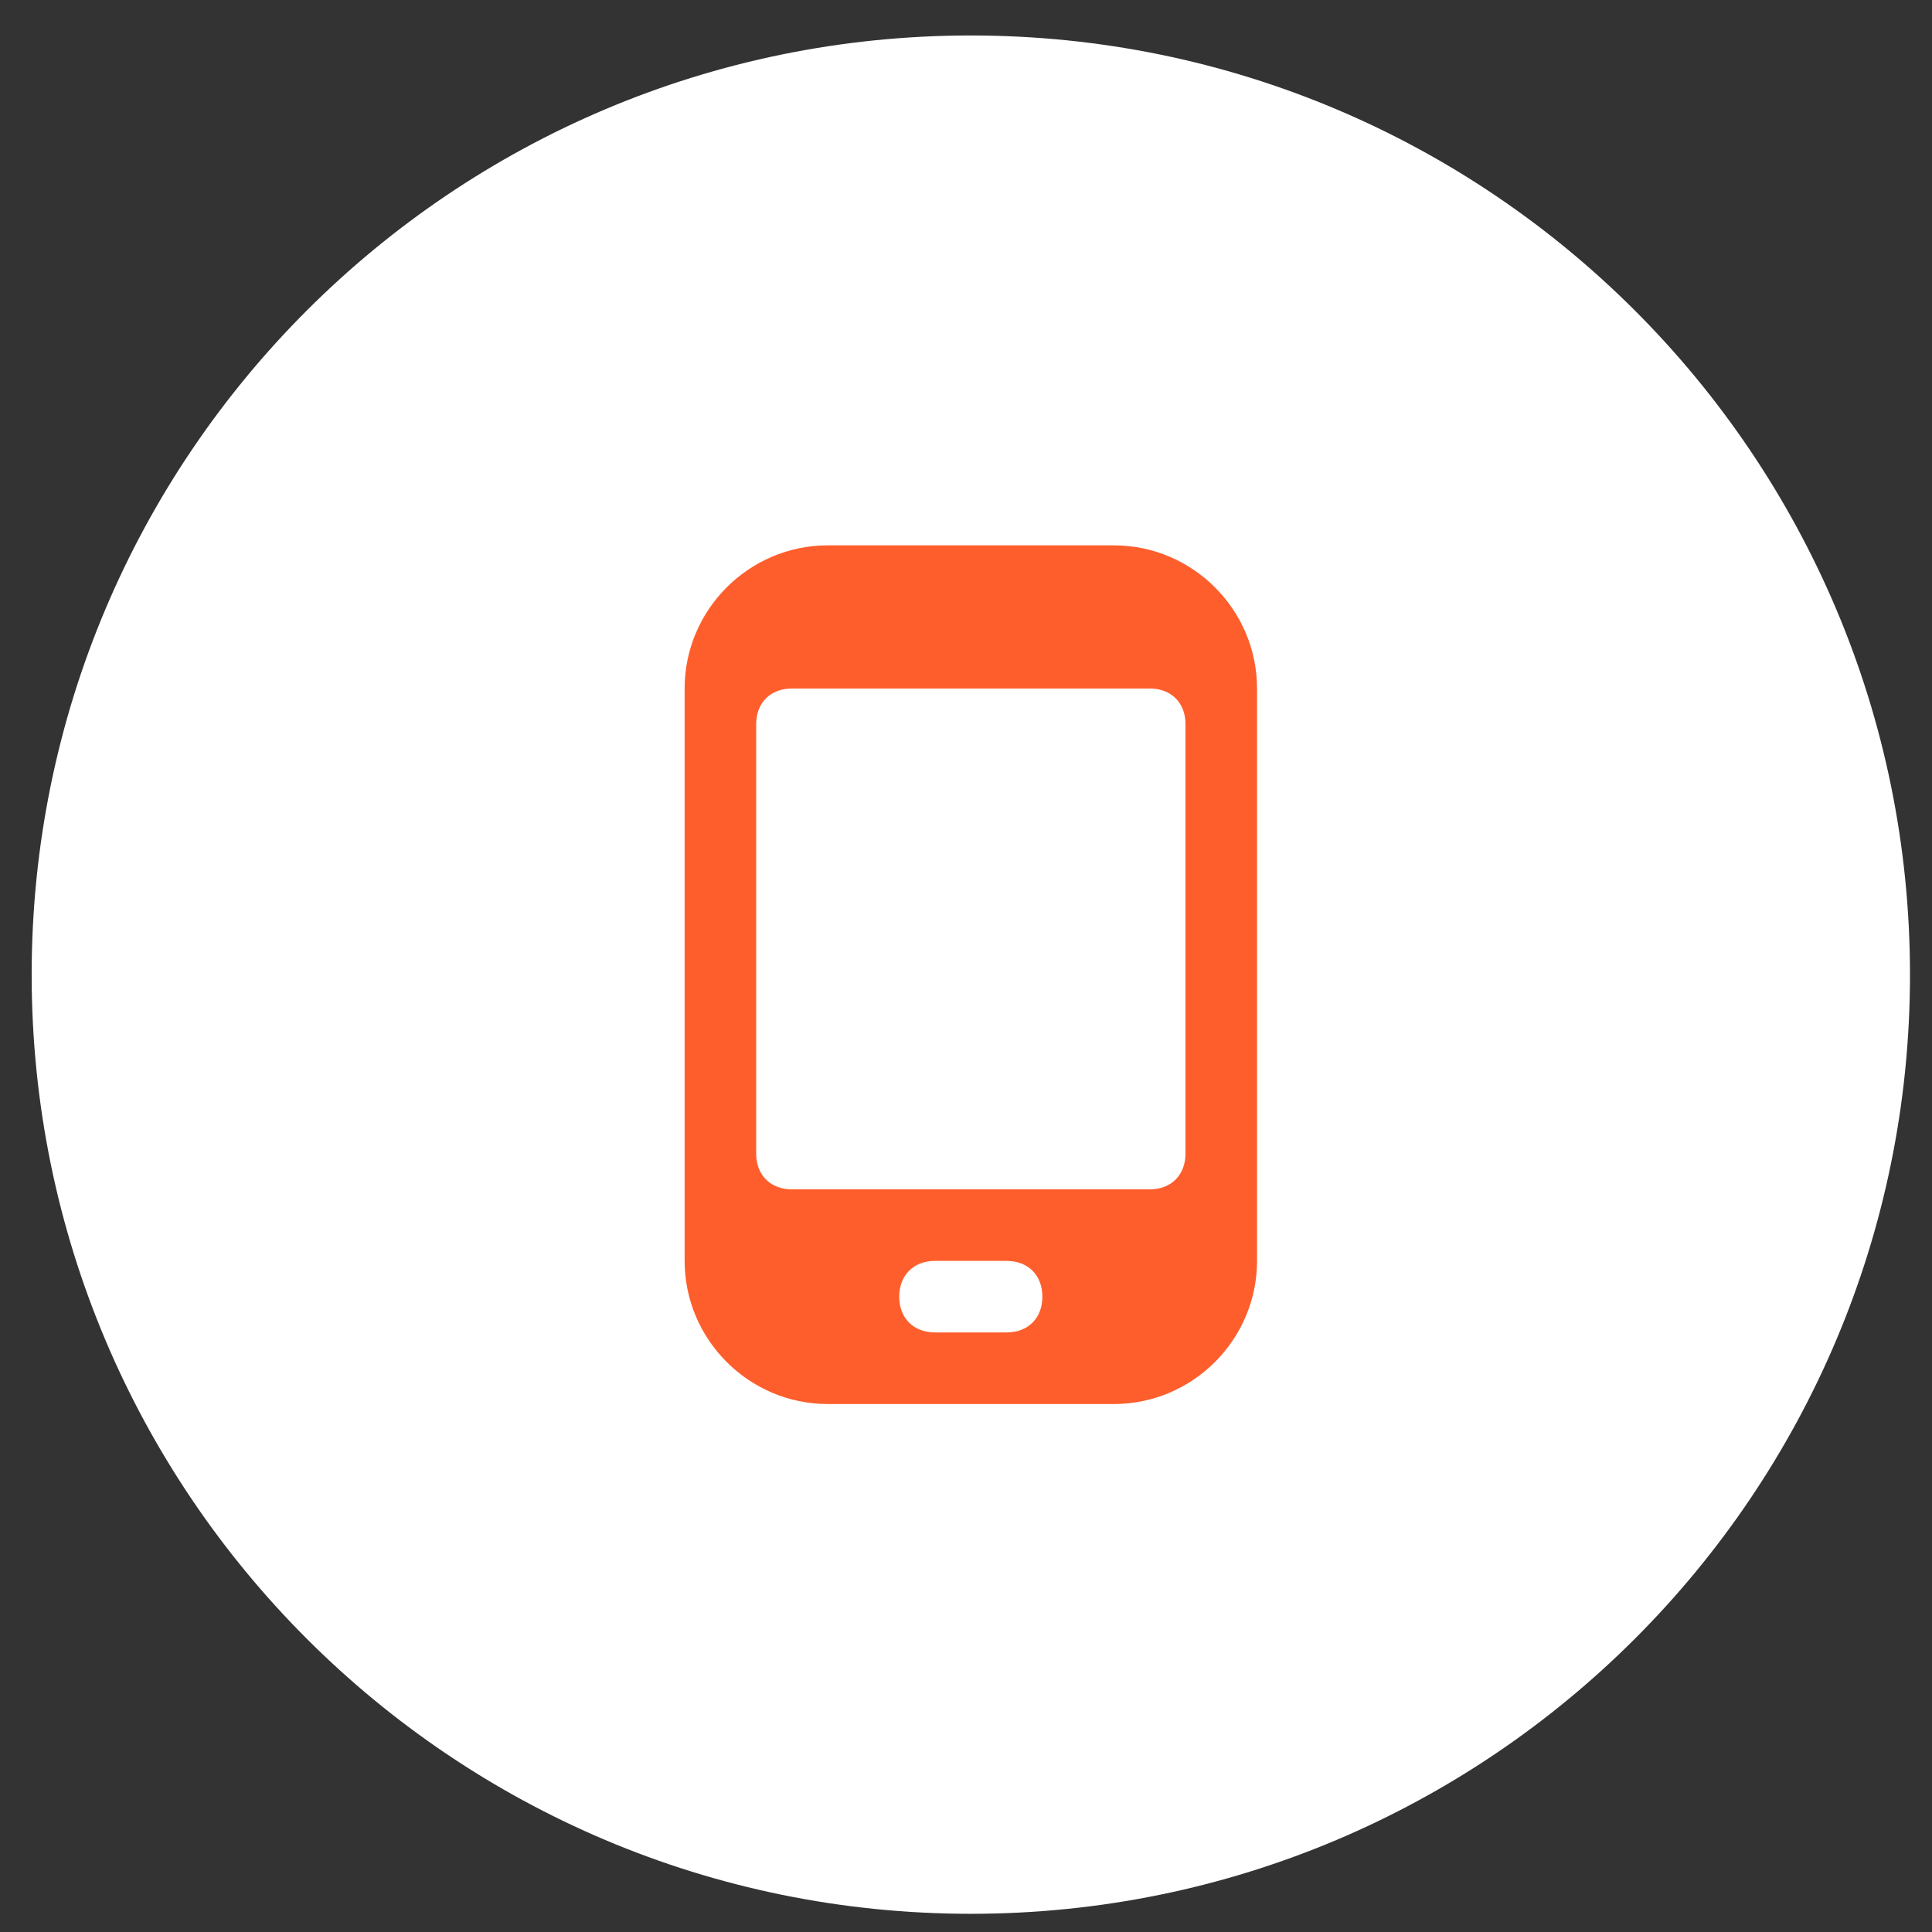
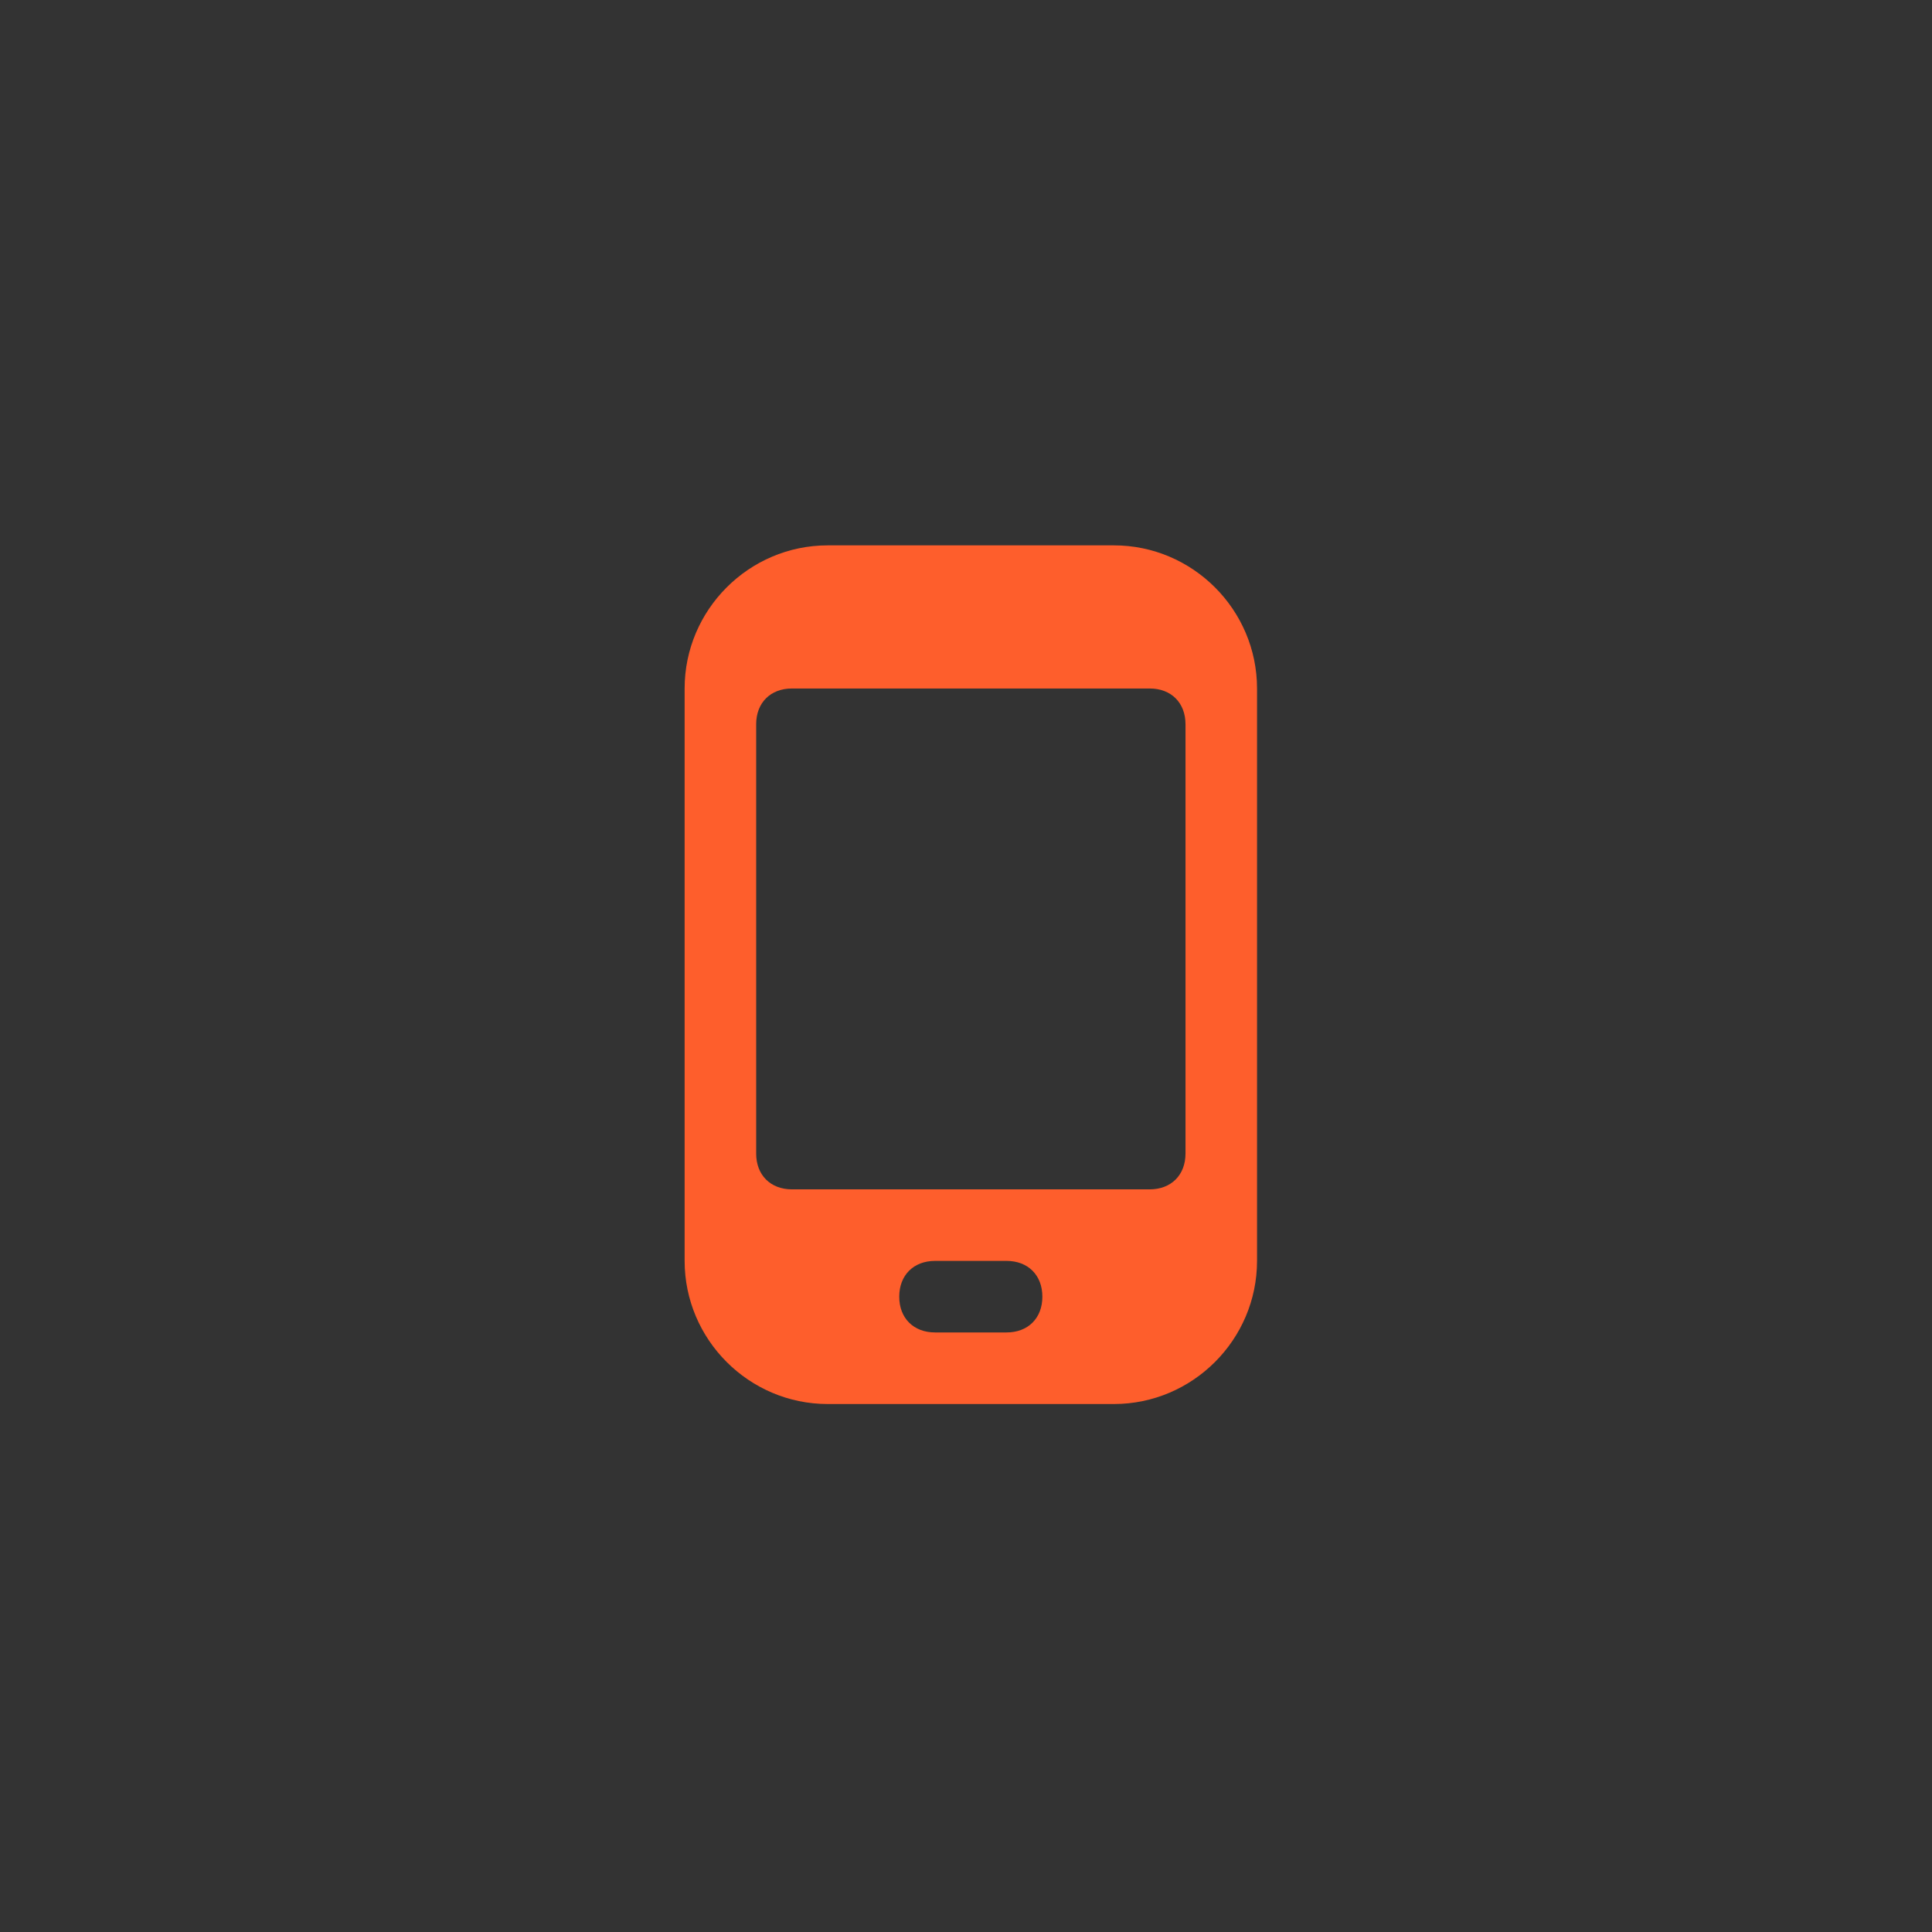
<svg xmlns="http://www.w3.org/2000/svg" width="36" height="36" viewBox="0 0 36 36" fill="none">
  <rect x="0" y="0" width="36" height="36" fill="#333333" stroke="none" />
-   <path d="M35.59 18.161C35.59 27.826 27.755 35.661 18.09 35.661C8.425 35.661 0.59 27.826 0.59 18.161C0.59 8.496 8.425 0.661 18.09 0.661C27.755 0.661 35.59 8.496 35.59 18.161Z" fill="white" />
  <path d="M23.423 12.829C23.423 11.362 22.223 10.162 20.756 10.162H15.423C13.957 10.162 12.757 11.362 12.757 12.829V23.495C12.757 24.962 13.957 26.162 15.423 26.162H20.756C22.223 26.162 23.423 24.962 23.423 23.495V12.829ZM18.756 24.828H17.423C17.023 24.828 16.756 24.562 16.756 24.162C16.756 23.762 17.023 23.495 17.423 23.495H18.756C19.157 23.495 19.423 23.762 19.423 24.162C19.423 24.562 19.157 24.828 18.756 24.828ZM22.09 21.495C22.09 21.895 21.823 22.162 21.423 22.162H14.757C14.357 22.162 14.09 21.895 14.09 21.495V13.495C14.09 13.095 14.357 12.829 14.757 12.829H21.423C21.823 12.829 22.09 13.095 22.09 13.495V21.495Z" fill="#FE5E2C" />
</svg>